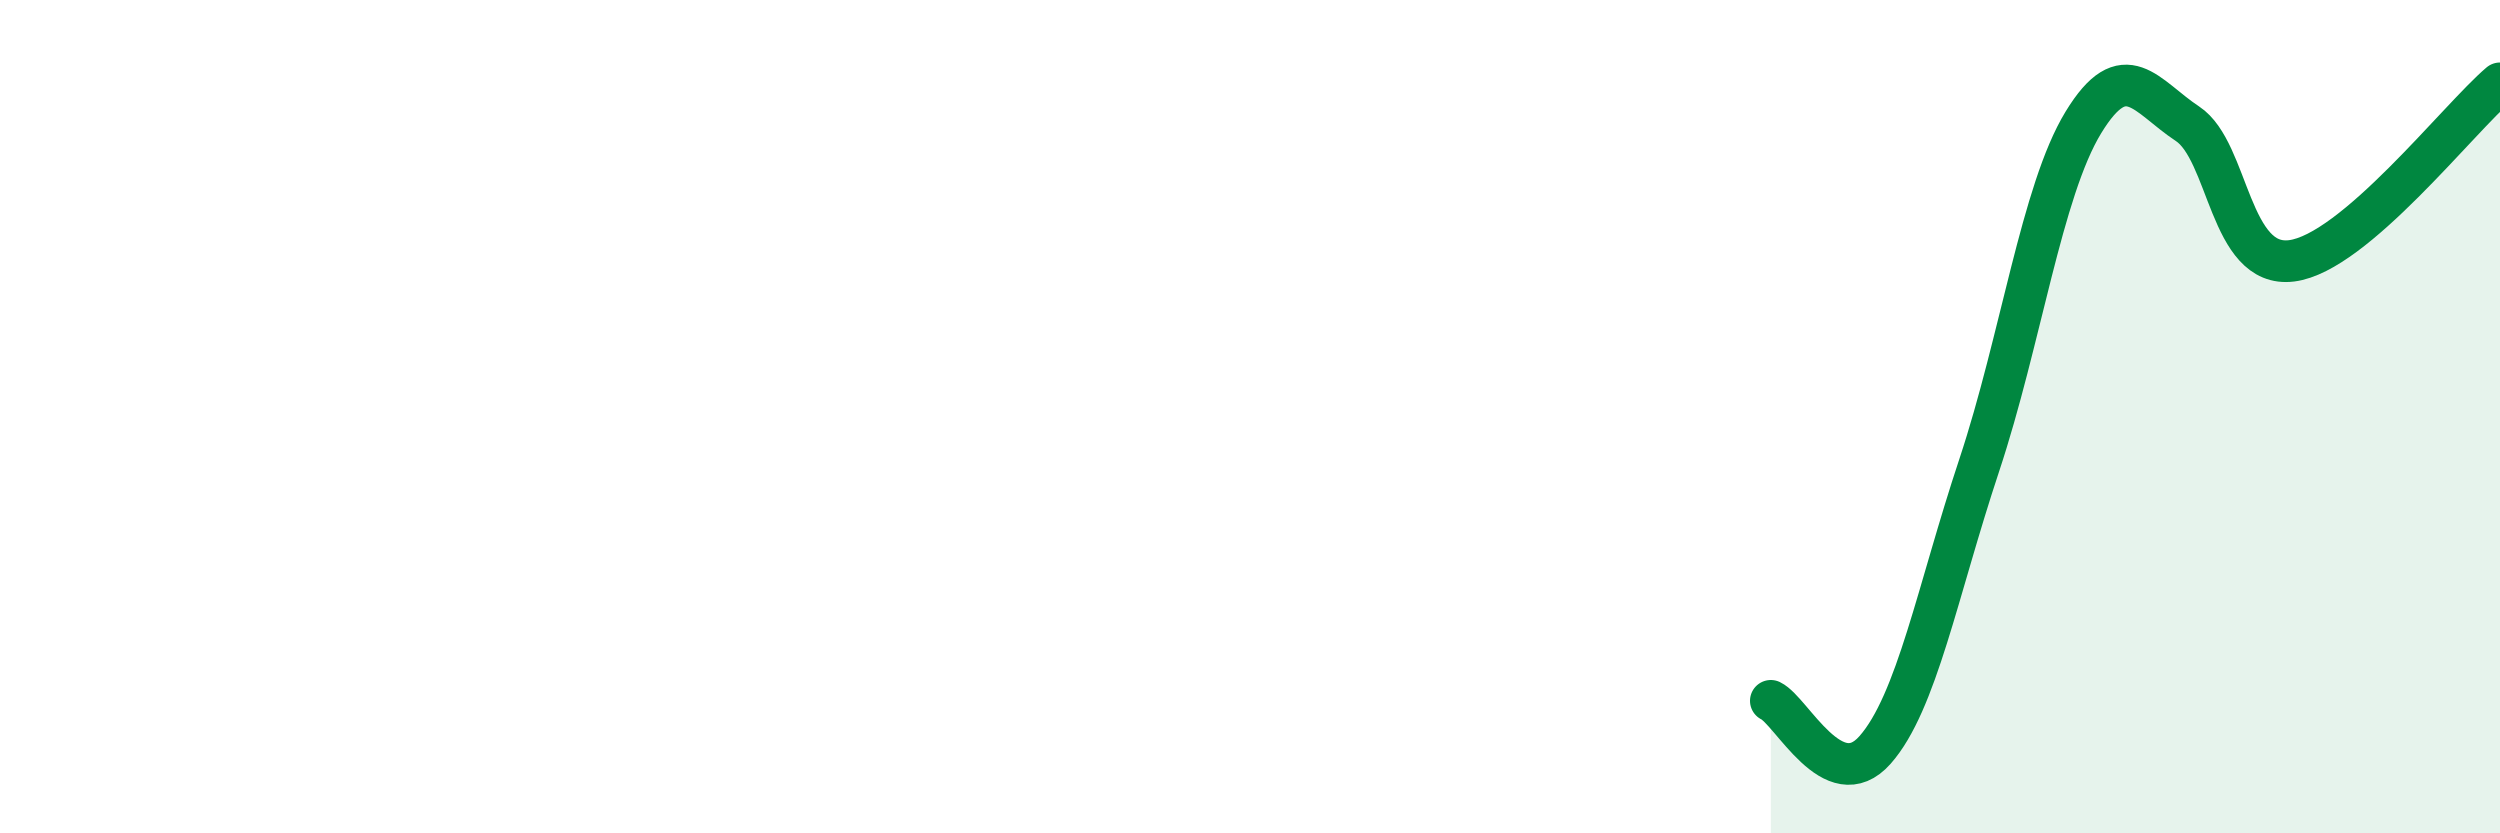
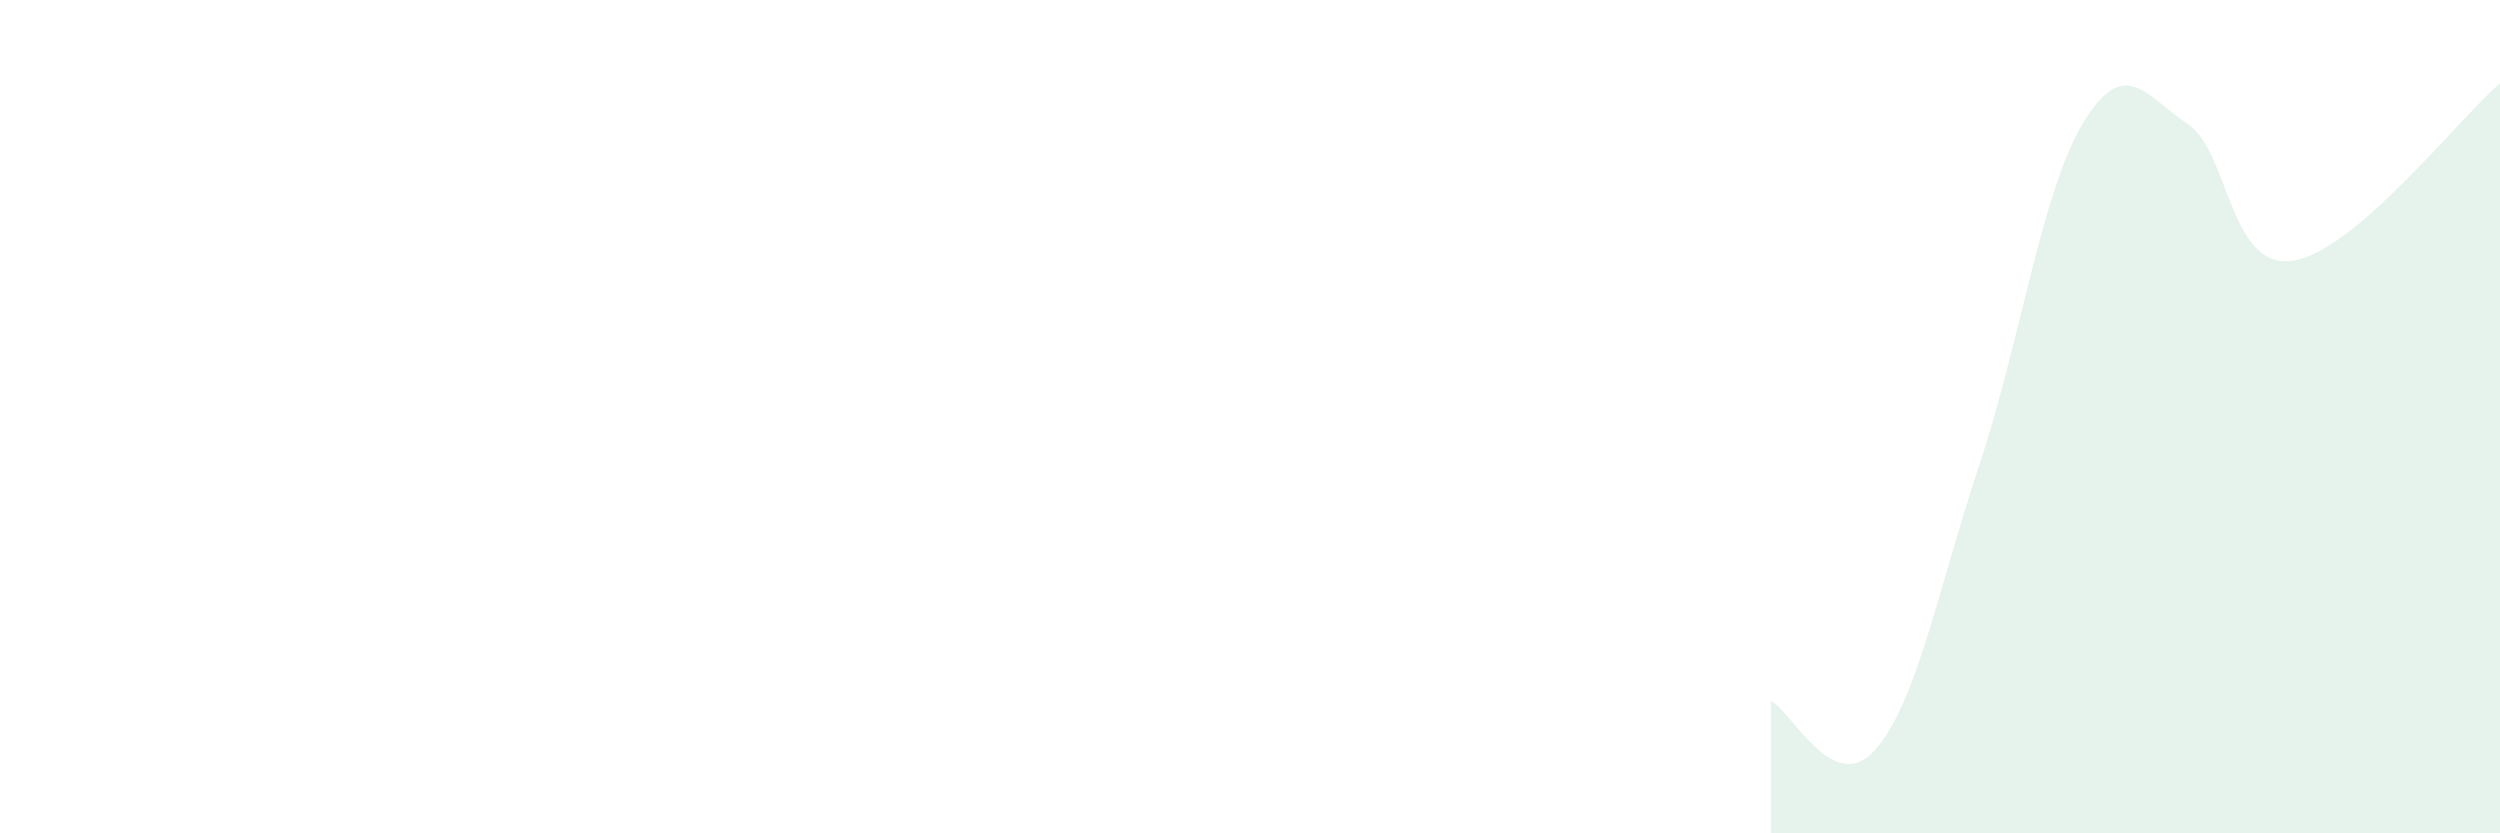
<svg xmlns="http://www.w3.org/2000/svg" width="60" height="20" viewBox="0 0 60 20">
  <path d="M 42.5,16.82 C 43,17.06 44,19.13 45,18 C 46,16.87 46.5,14.18 47.5,11.17 C 48.5,8.16 49,4.58 50,2.94 C 51,1.3 51.5,2.31 52.5,2.97 C 53.5,3.63 53.5,6.45 55,6.26 C 56.5,6.07 59,2.85 60,2L60 20L42.5 20Z" fill="#008740" opacity="0.1" stroke-linecap="round" stroke-linejoin="round" />
-   <path d="M 42.5,16.82 C 43,17.06 44,19.13 45,18 C 46,16.87 46.5,14.18 47.5,11.17 C 48.5,8.16 49,4.58 50,2.94 C 51,1.3 51.5,2.31 52.5,2.97 C 53.5,3.63 53.5,6.45 55,6.26 C 56.5,6.07 59,2.85 60,2" stroke="#008740" stroke-width="1" fill="none" stroke-linecap="round" stroke-linejoin="round" />
</svg>